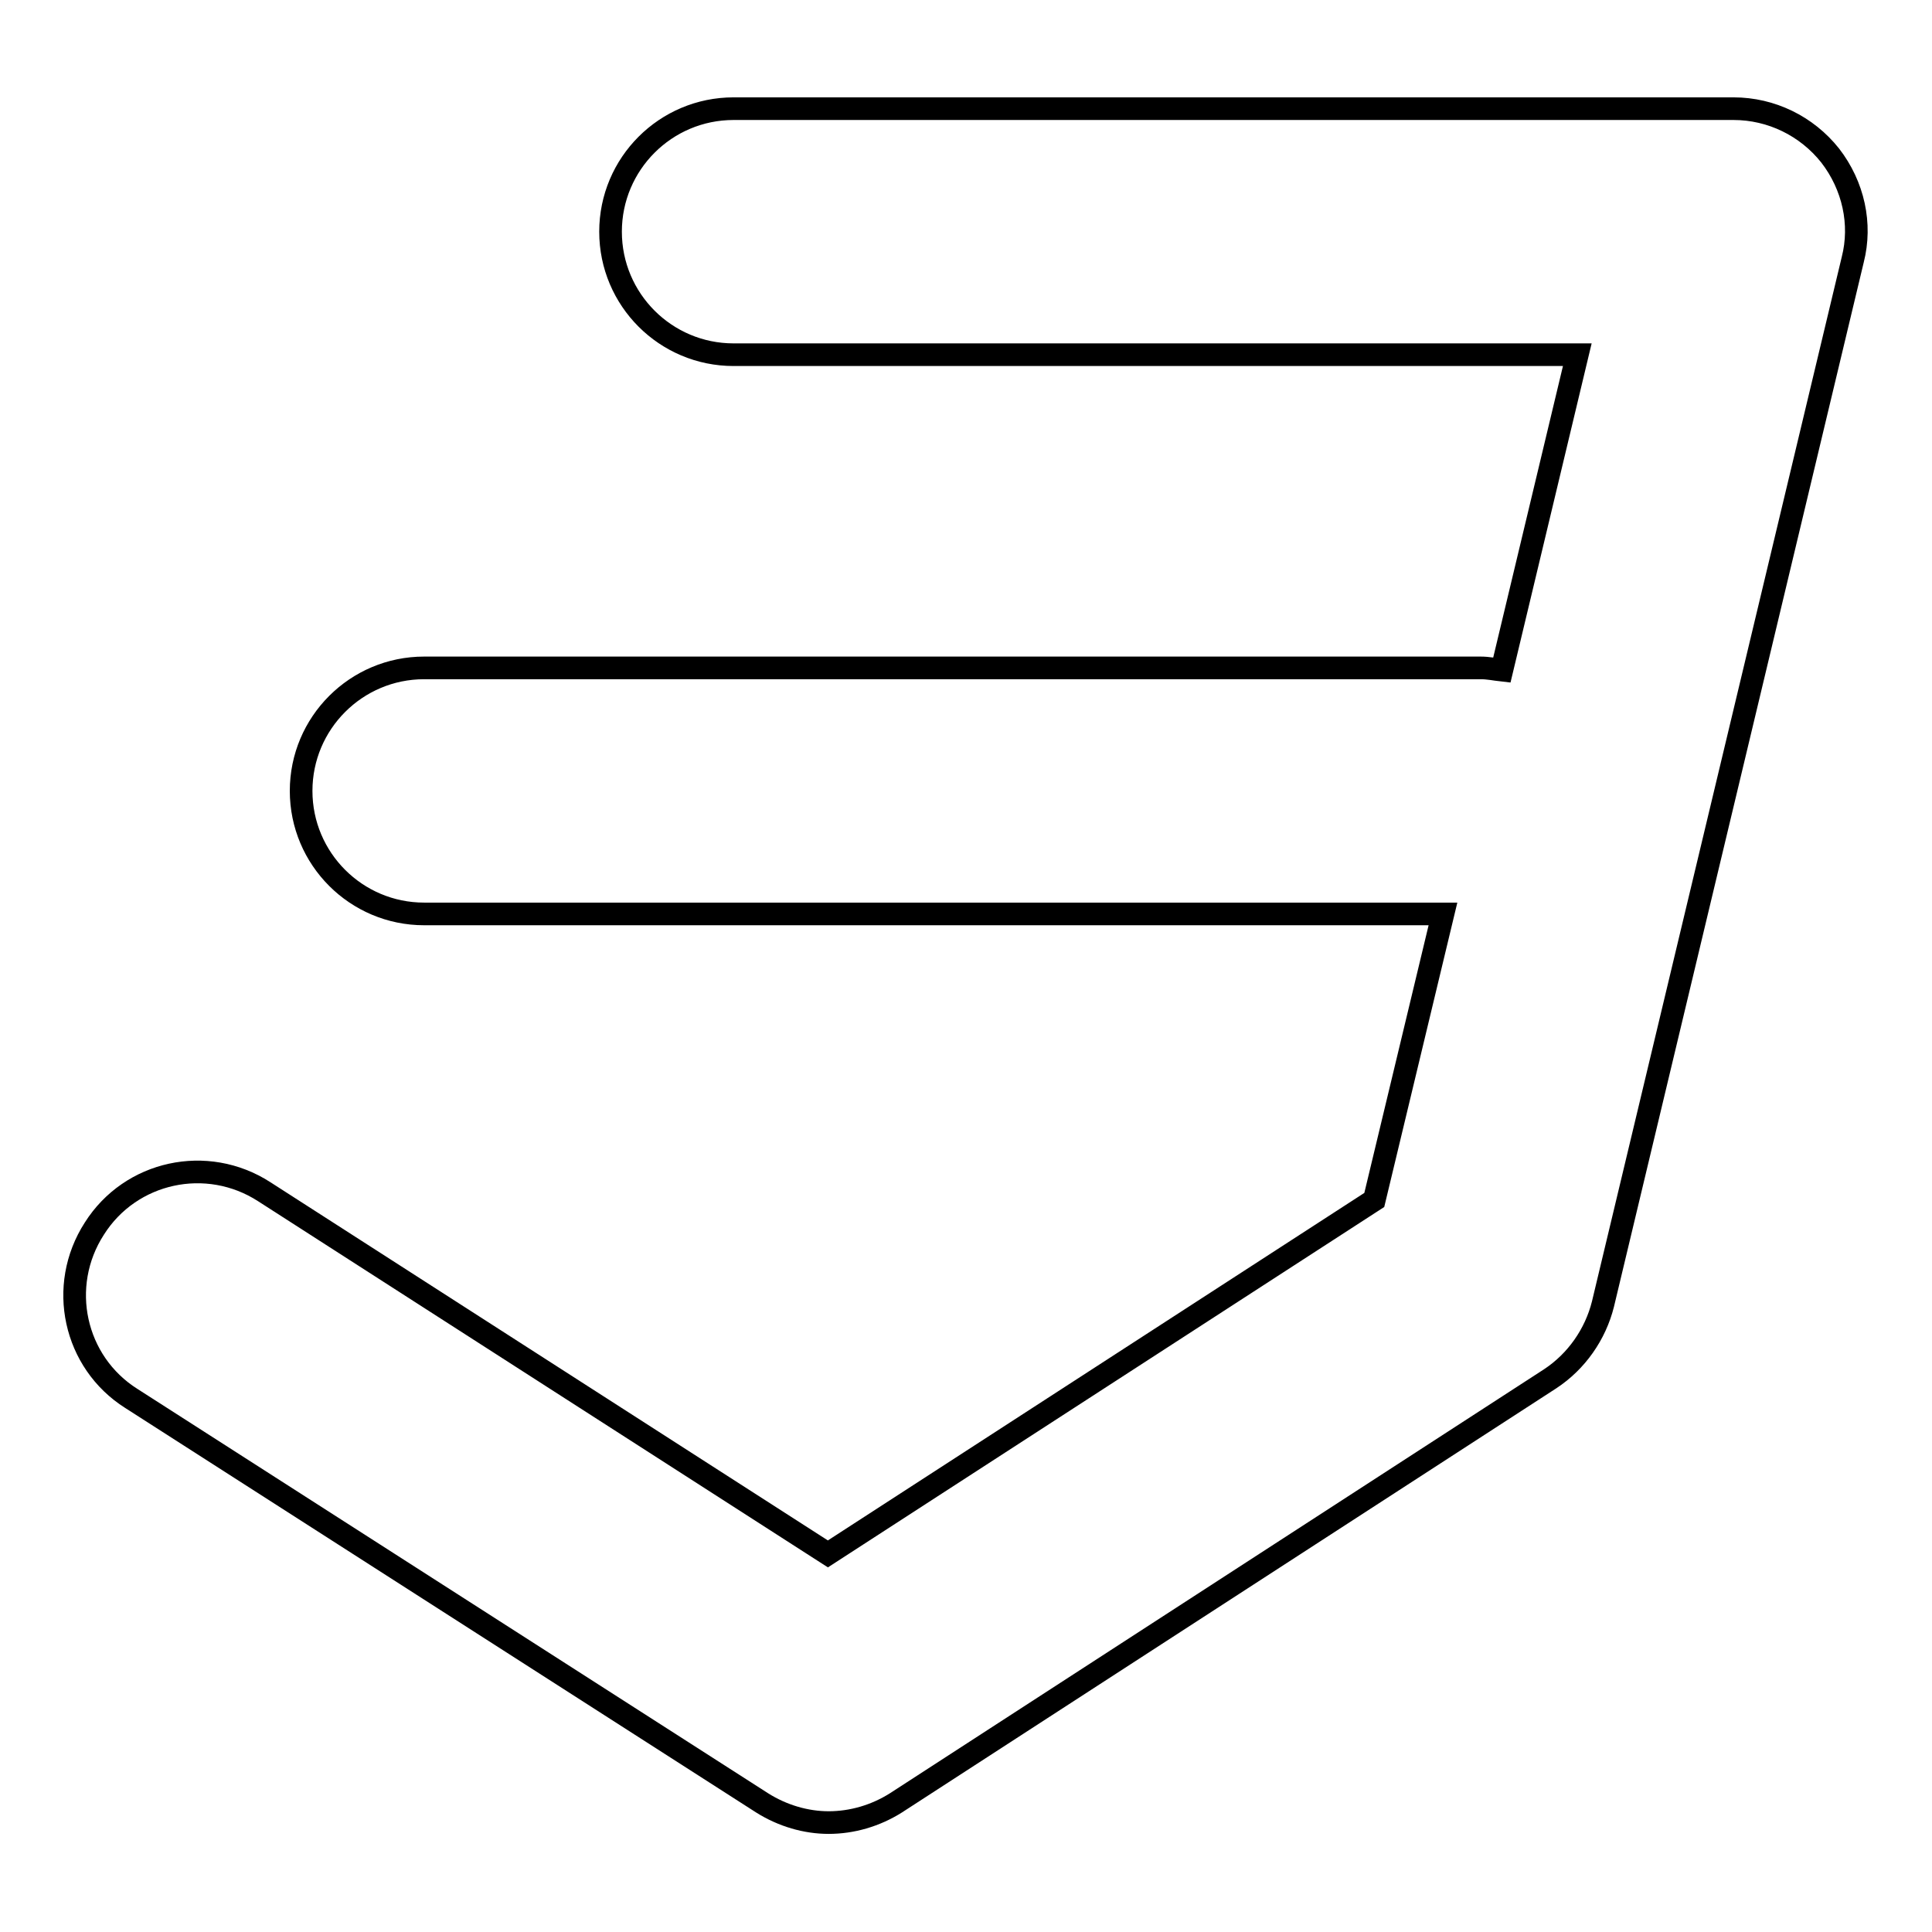
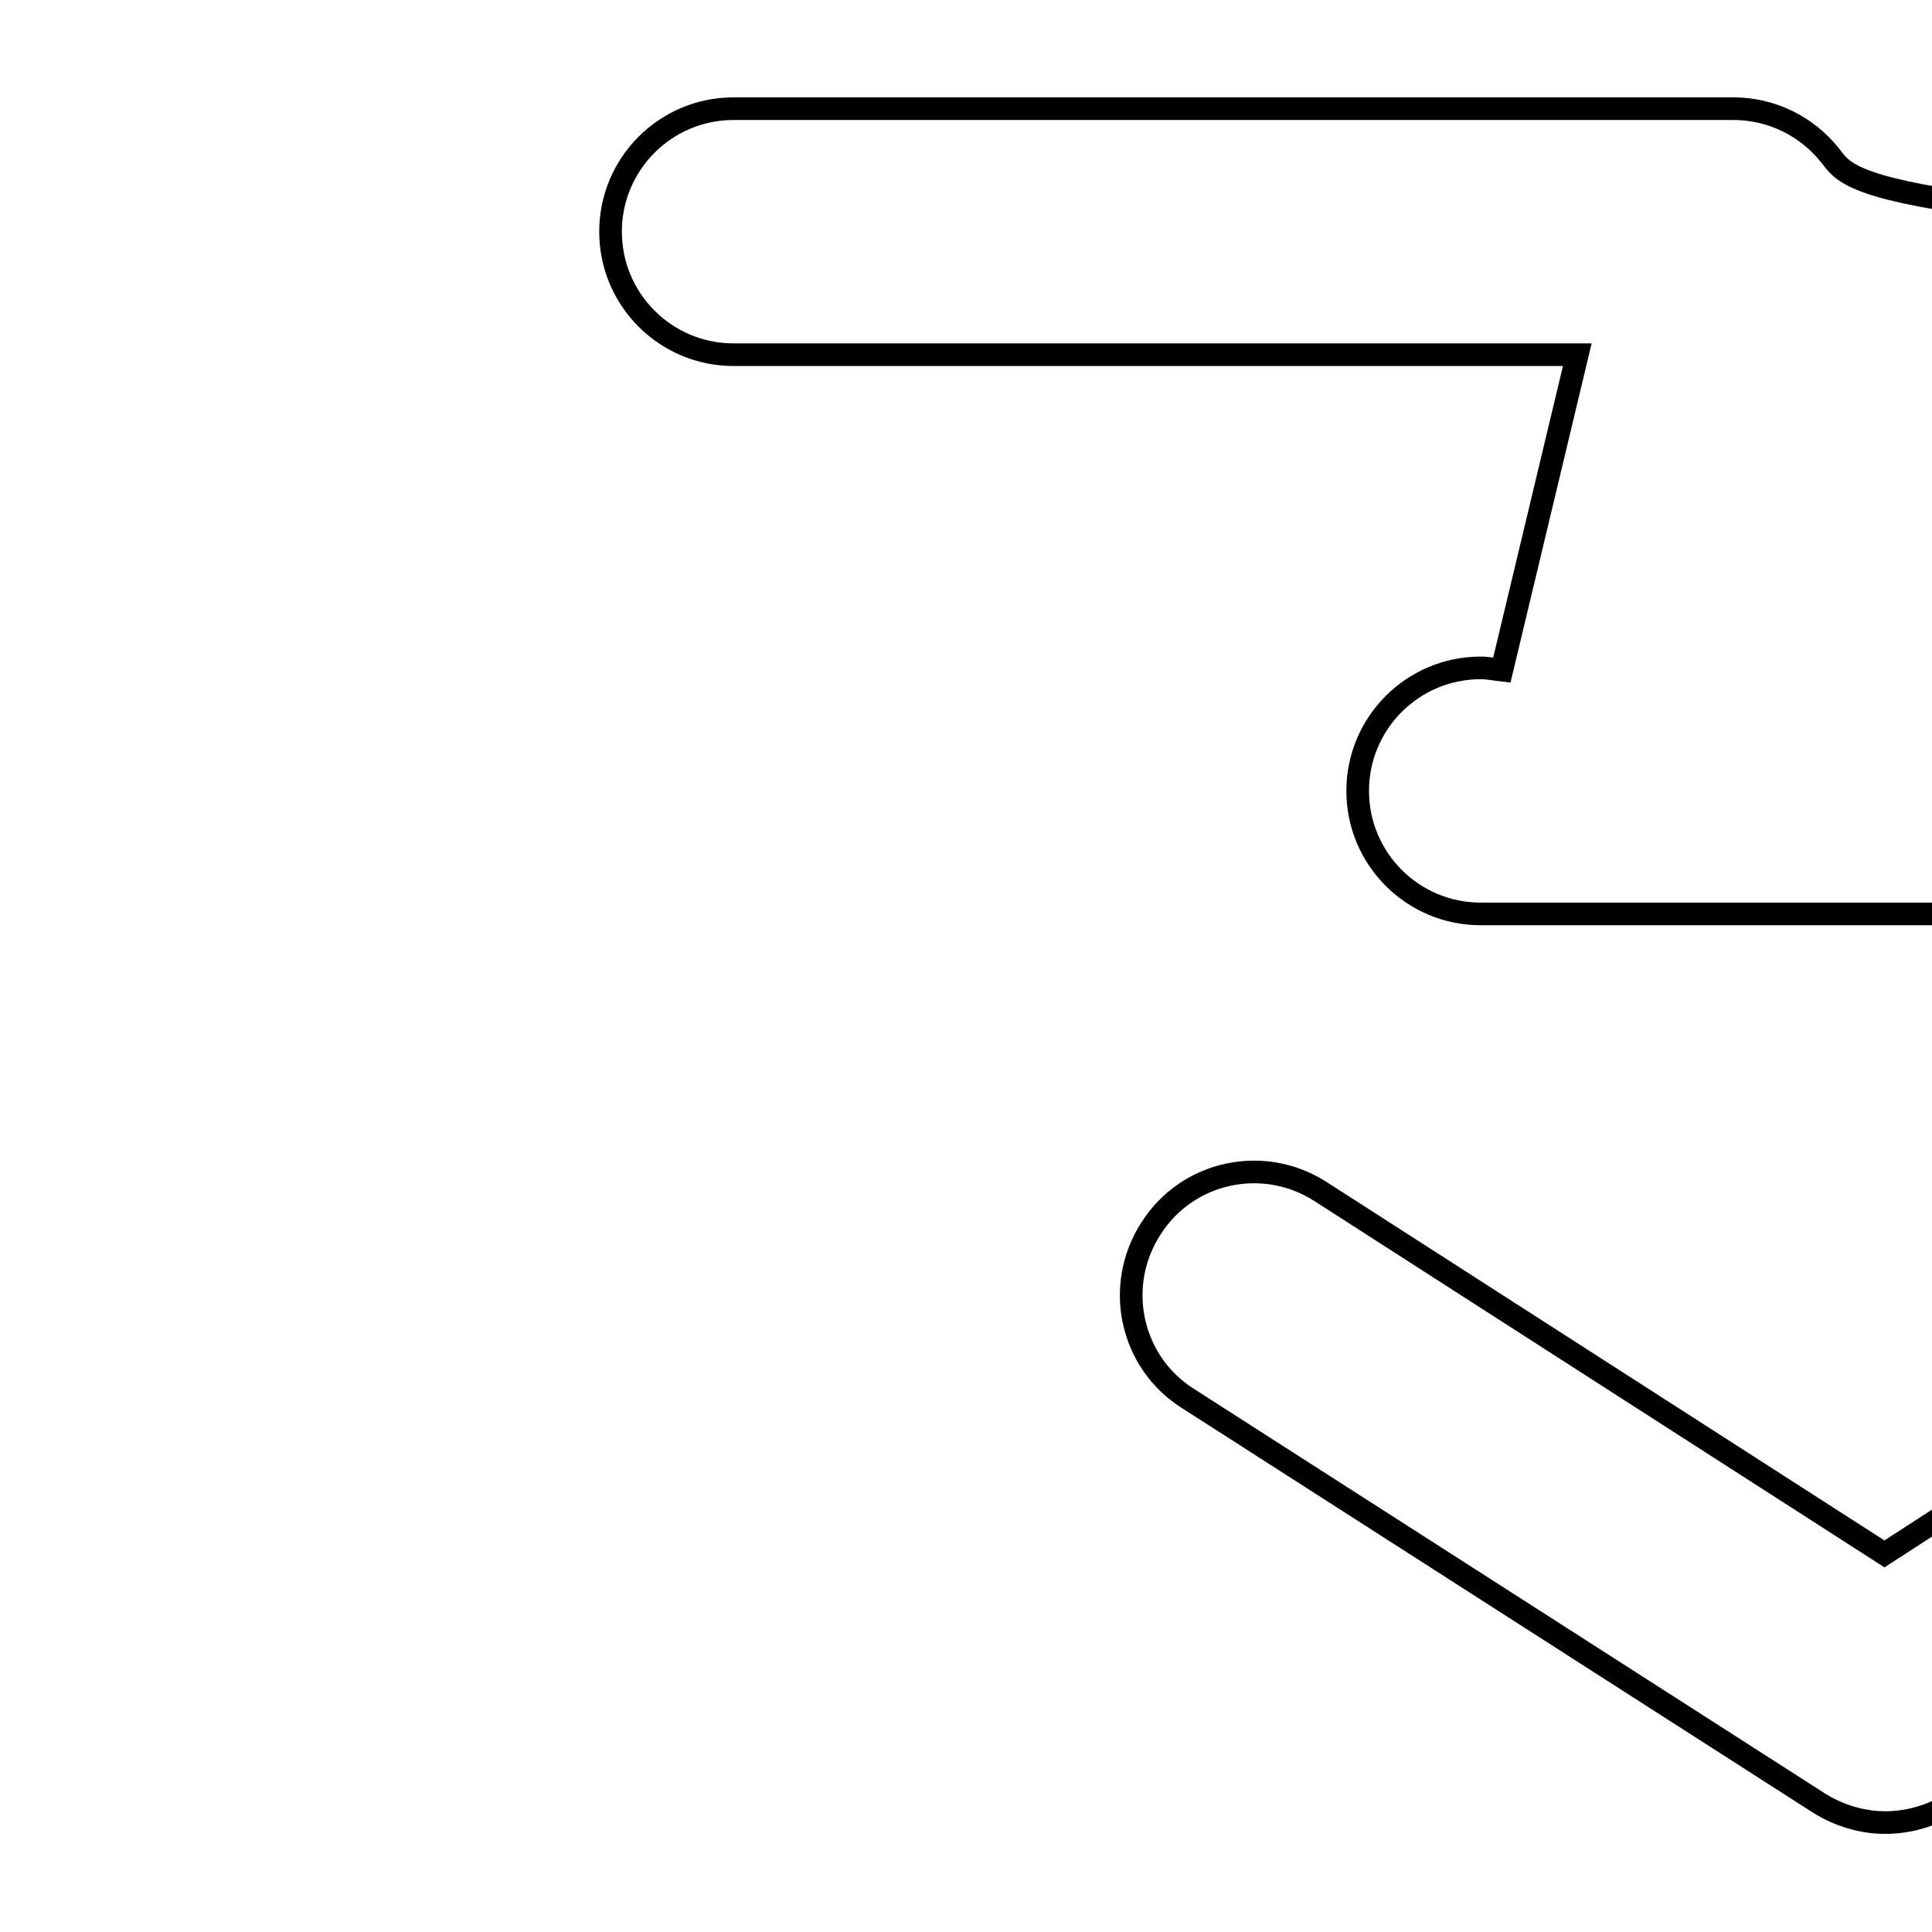
<svg xmlns="http://www.w3.org/2000/svg" version="1.1" x="0px" y="0px" viewBox="0 0 256 256" enable-background="new 0 0 256 256" xml:space="preserve">
  <g>
    <g>
      <g>
-         <path stroke-width="3" fill-opacity="0" stroke="#000000" d="M242.5,20.6c-3.1-3.9-7.8-6.2-12.8-6.2H97.2c-9,0-16.3,7.3-16.3,16.3c0,9,7.3,16.3,16.3,16.3H209l-10,41.8c-0.9-0.1-1.8-0.3-2.8-0.3h-140c-9,0-16.3,7.3-16.3,16.3c0,9,7.3,16.3,16.3,16.3h135l-9.1,37.9l-72.4,46.9l-74.7-48c-7.6-4.9-17.7-2.7-22.5,4.9c-4.9,7.6-2.7,17.7,4.9,22.5l83.6,53.6c2.7,1.7,5.8,2.6,8.8,2.6c3.1,0,6.2-0.9,8.9-2.6l86.7-56.2c3.5-2.3,6-5.9,7-9.9l33.1-138.4C246.7,29.7,245.6,24.6,242.5,20.6z" />
+         <path stroke-width="3" fill-opacity="0" stroke="#000000" d="M242.5,20.6c-3.1-3.9-7.8-6.2-12.8-6.2H97.2c-9,0-16.3,7.3-16.3,16.3c0,9,7.3,16.3,16.3,16.3H209l-10,41.8c-0.9-0.1-1.8-0.3-2.8-0.3c-9,0-16.3,7.3-16.3,16.3c0,9,7.3,16.3,16.3,16.3h135l-9.1,37.9l-72.4,46.9l-74.7-48c-7.6-4.9-17.7-2.7-22.5,4.9c-4.9,7.6-2.7,17.7,4.9,22.5l83.6,53.6c2.7,1.7,5.8,2.6,8.8,2.6c3.1,0,6.2-0.9,8.9-2.6l86.7-56.2c3.5-2.3,6-5.9,7-9.9l33.1-138.4C246.7,29.7,245.6,24.6,242.5,20.6z" />
      </g>
      <g />
      <g />
      <g />
      <g />
      <g />
      <g />
      <g />
      <g />
      <g />
      <g />
      <g />
      <g />
      <g />
      <g />
      <g />
    </g>
  </g>
</svg>